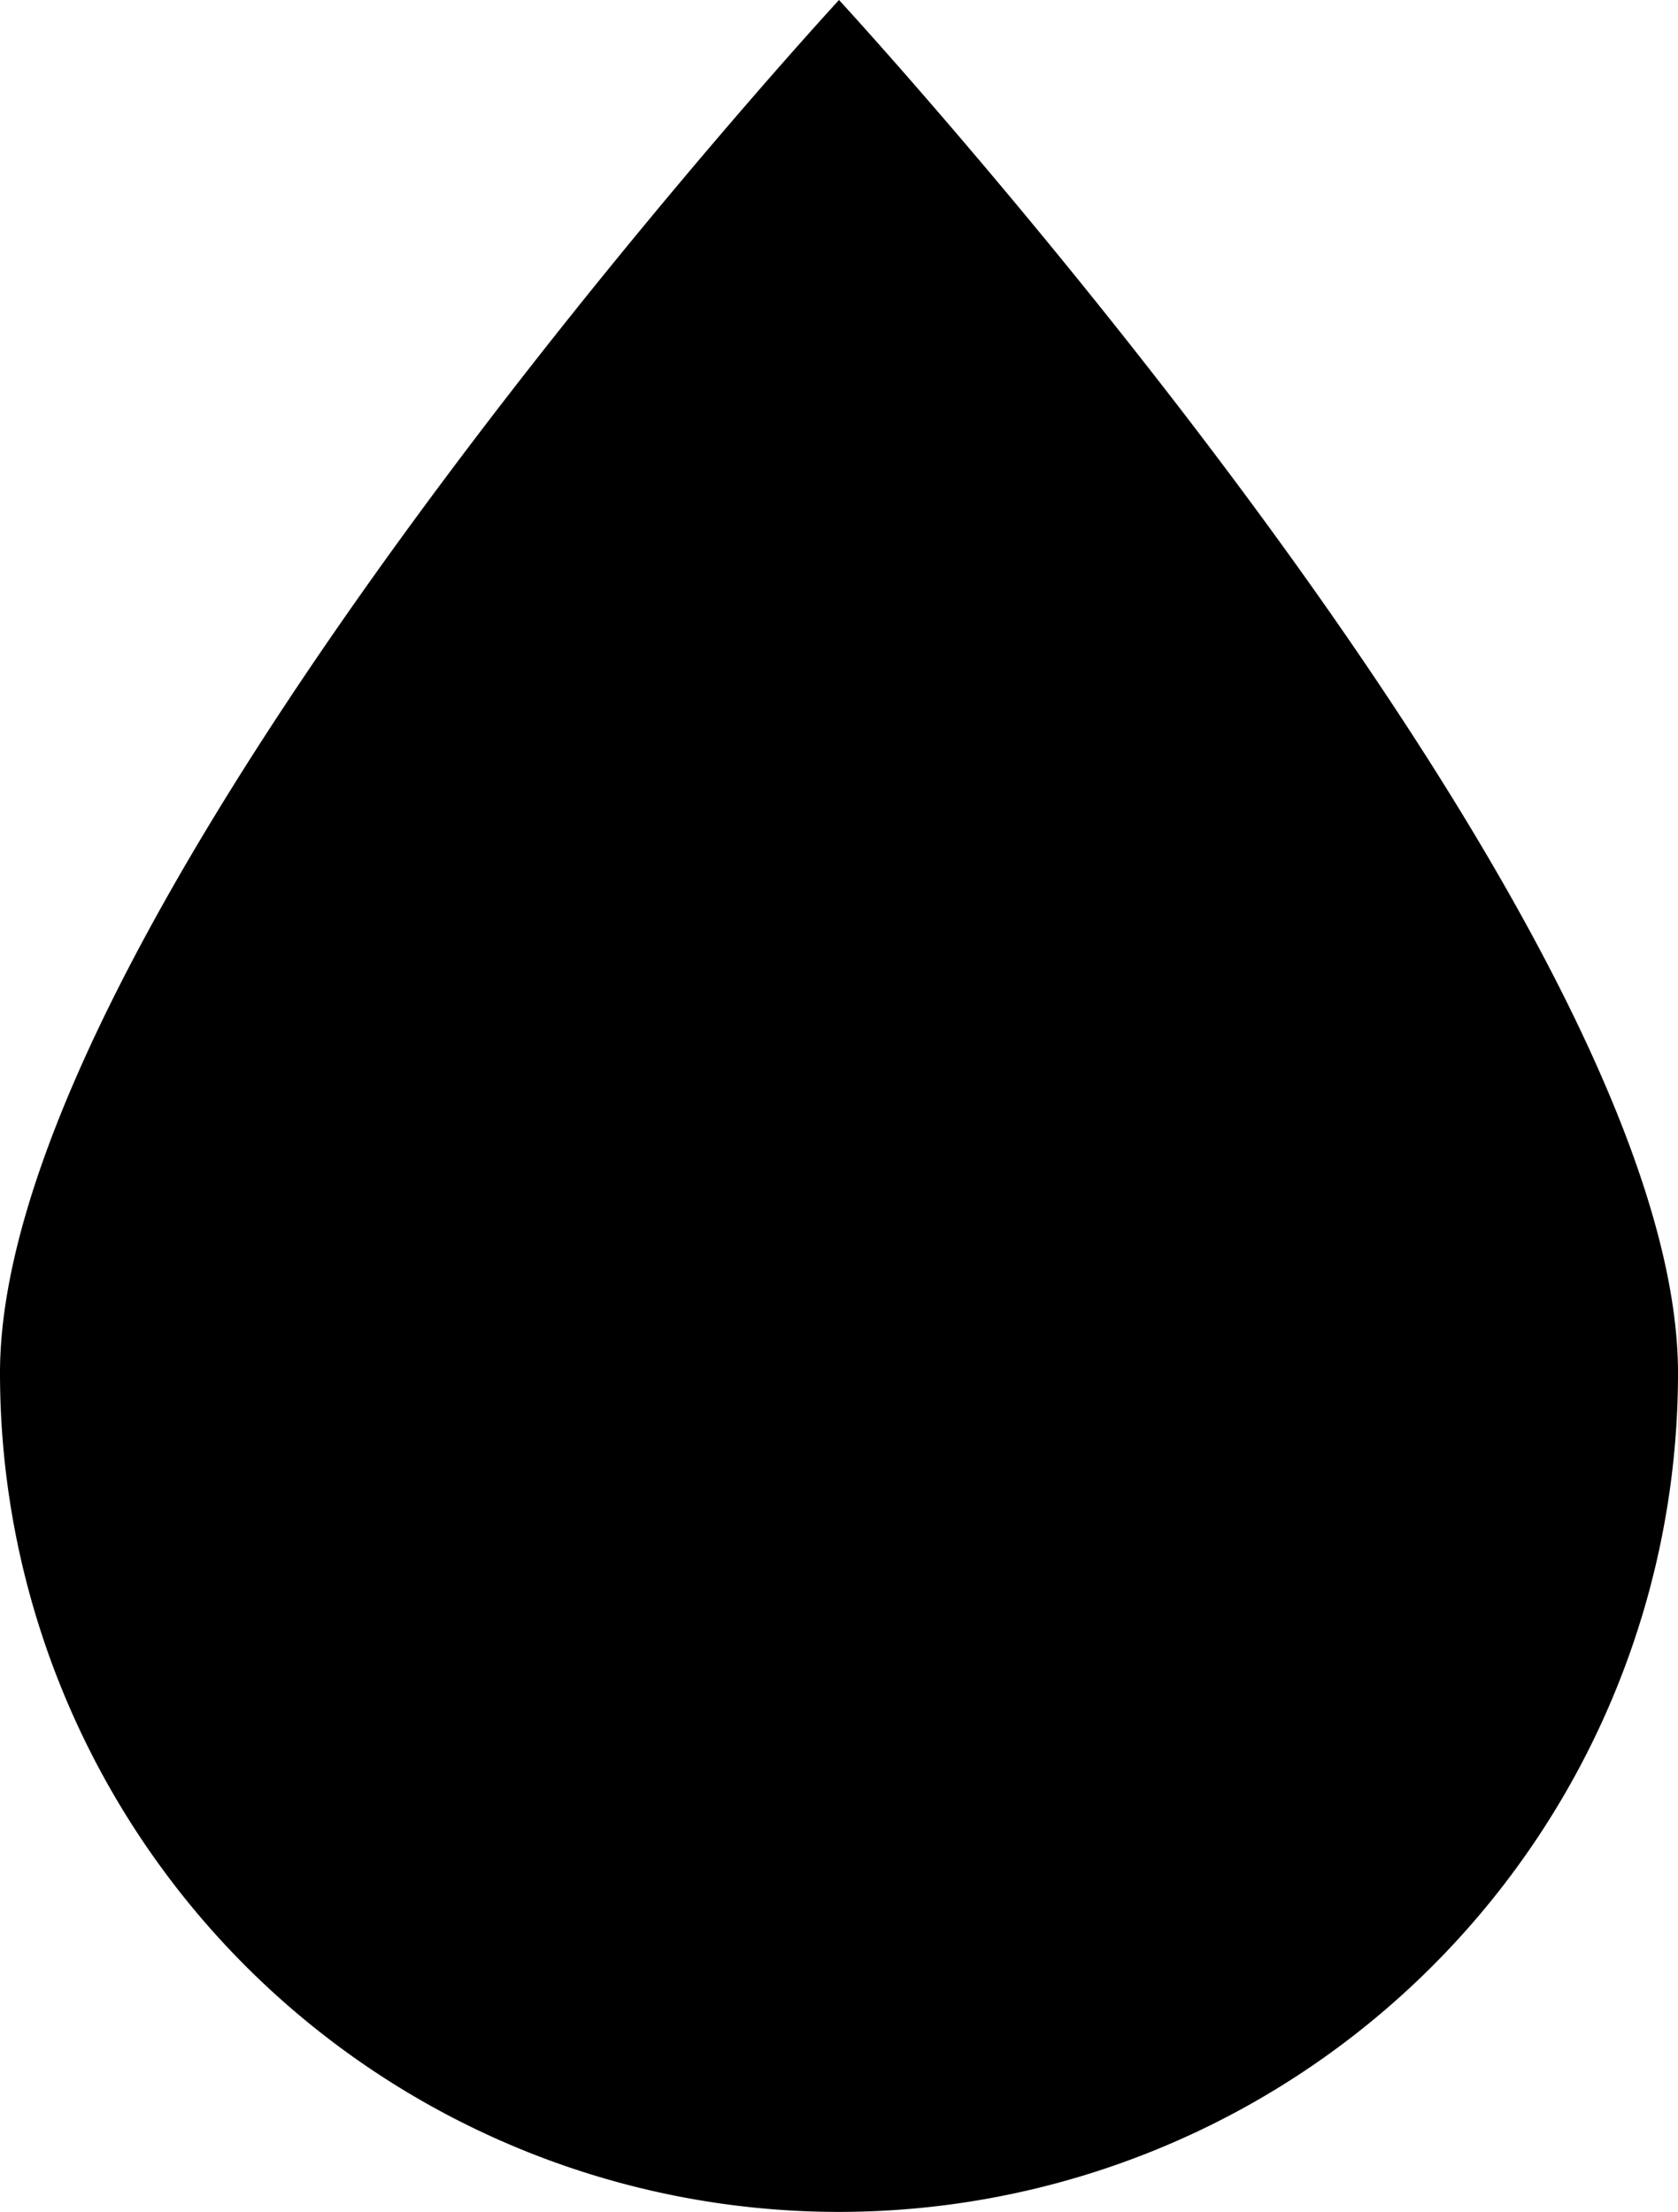
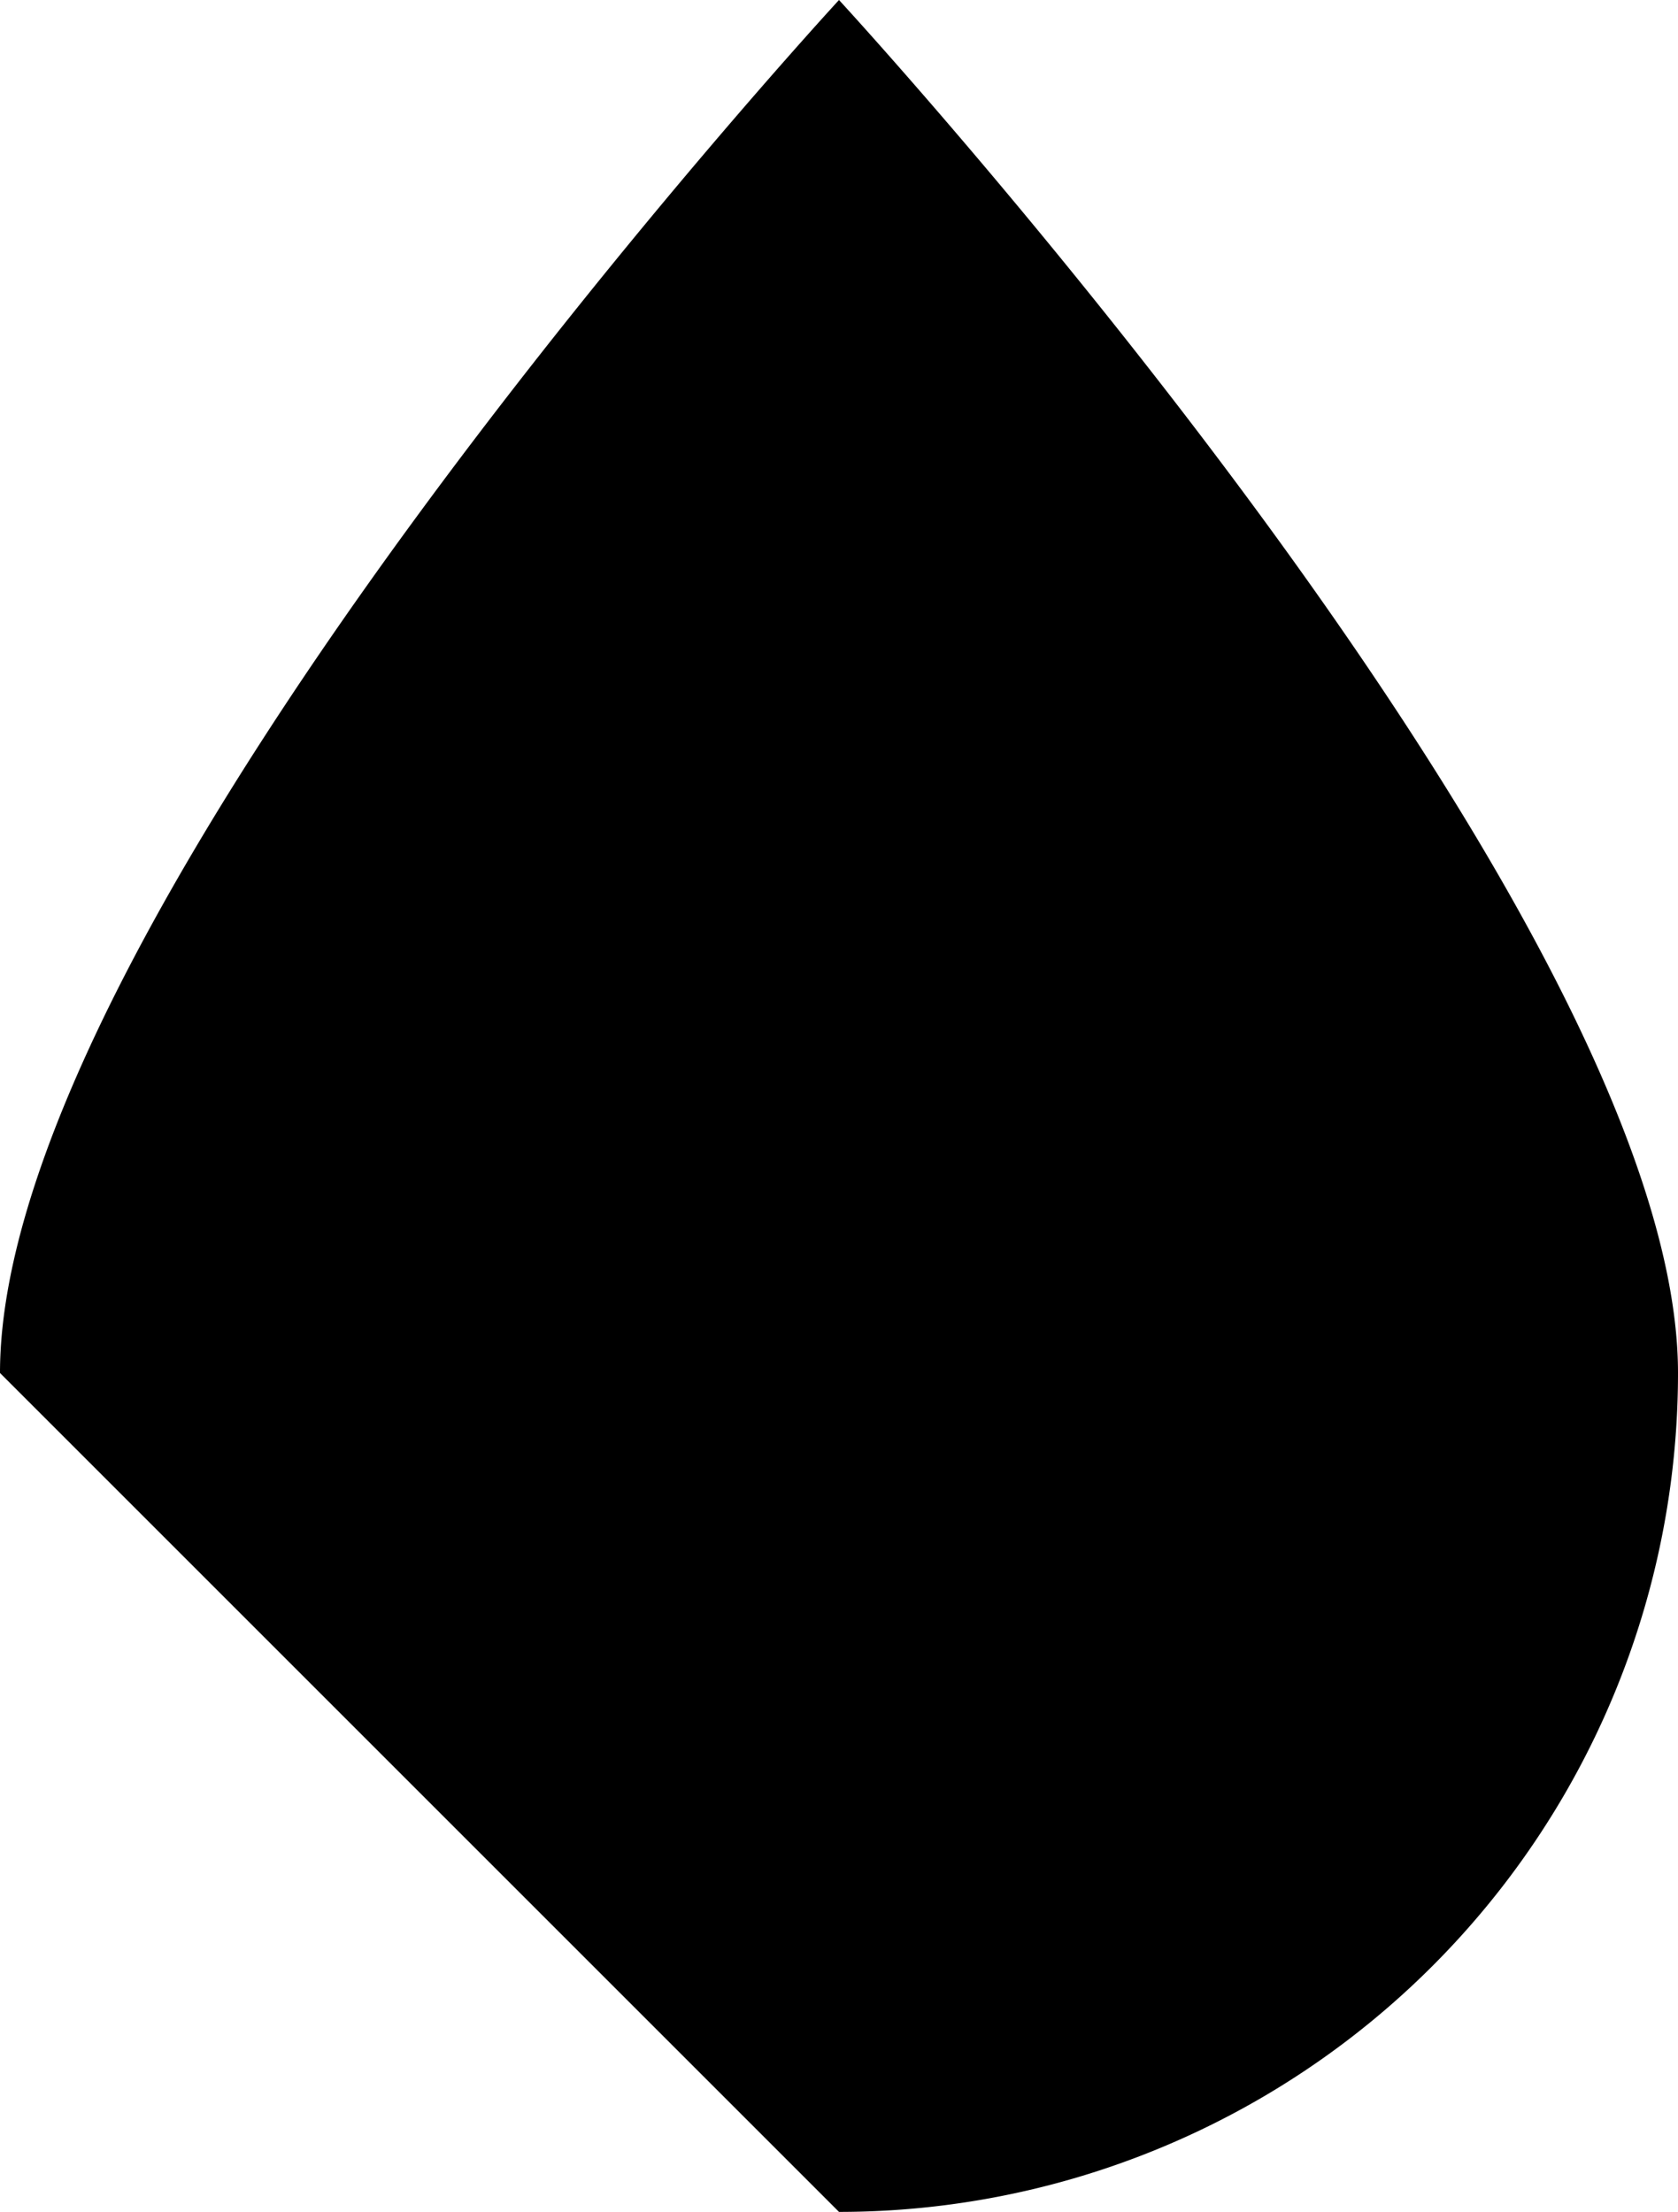
<svg xmlns="http://www.w3.org/2000/svg" viewBox="0 0 40.24 53.05">
  <g id="Layer_2" data-name="Layer 2">
    <g id="Layer_1-2" data-name="Layer 1">
-       <path d="M20.12,53.05A20.12,20.12,0,0,0,40.24,32.93C40.24,21.82,20.12,0,20.12,0S0,21.82,0,32.93A20.12,20.12,0,0,0,20.12,53.05Z" />
+       <path d="M20.12,53.05A20.12,20.12,0,0,0,40.24,32.93C40.24,21.82,20.12,0,20.12,0S0,21.82,0,32.93Z" />
    </g>
  </g>
</svg>